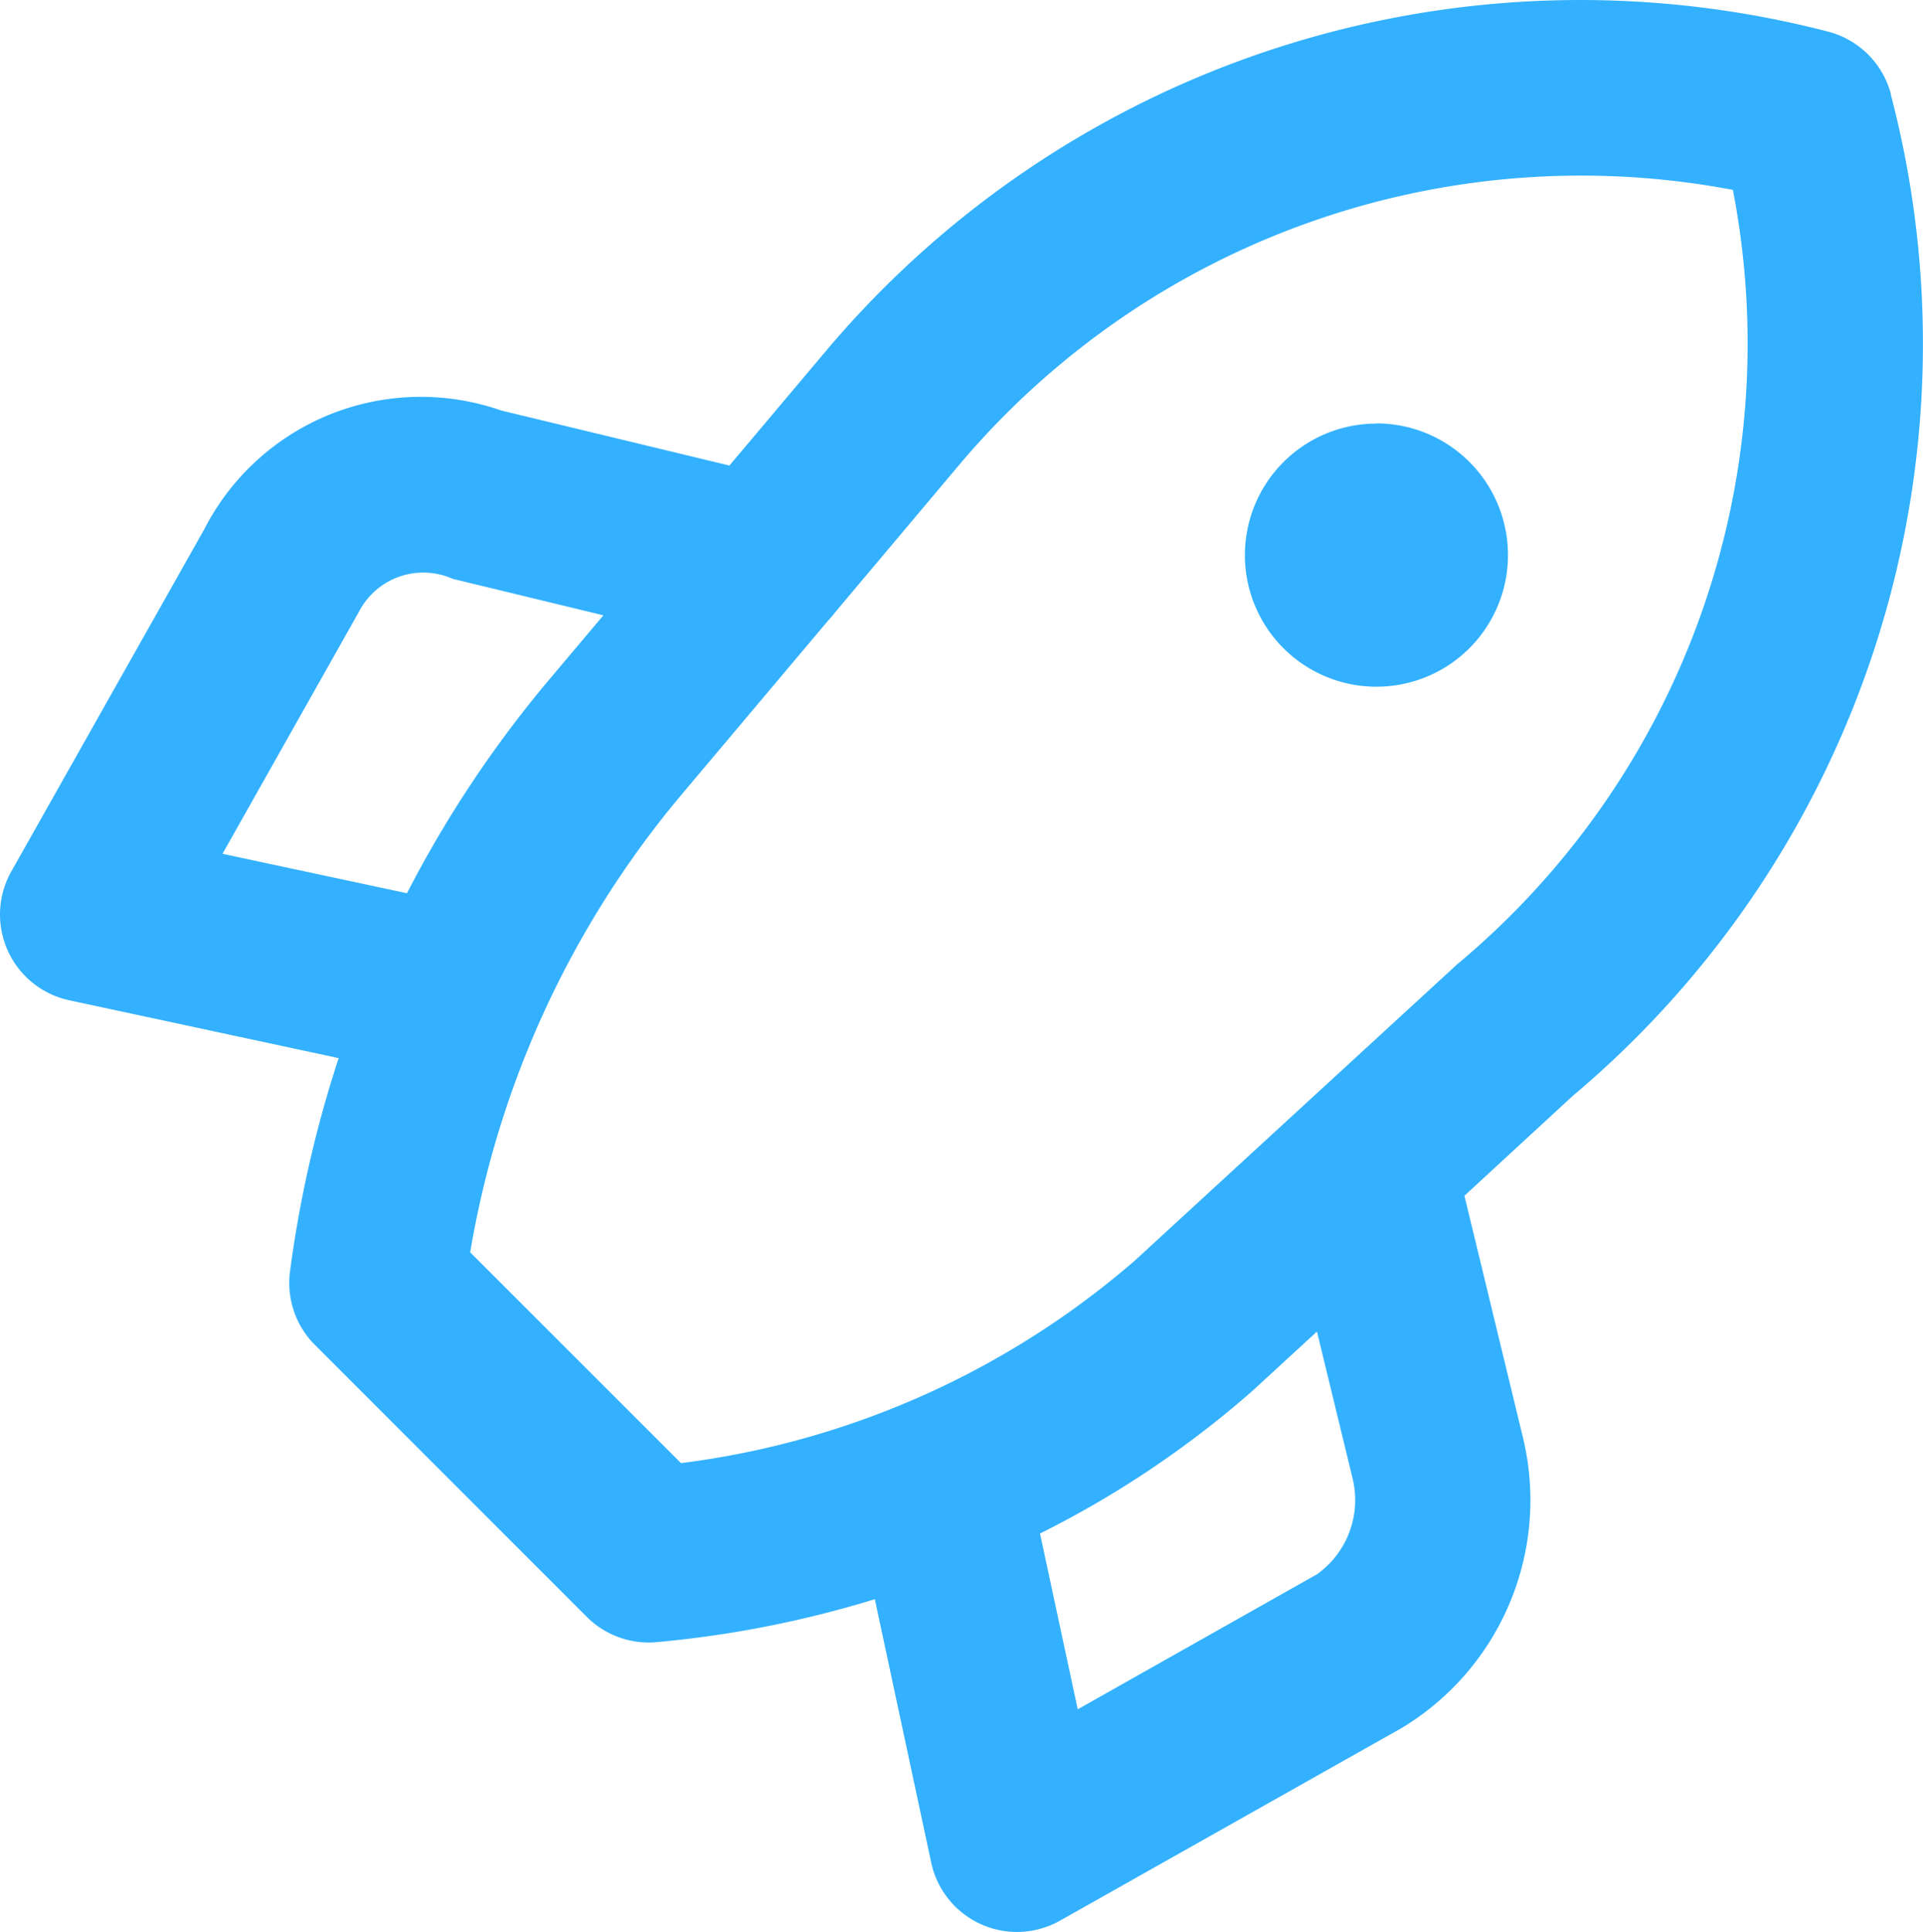
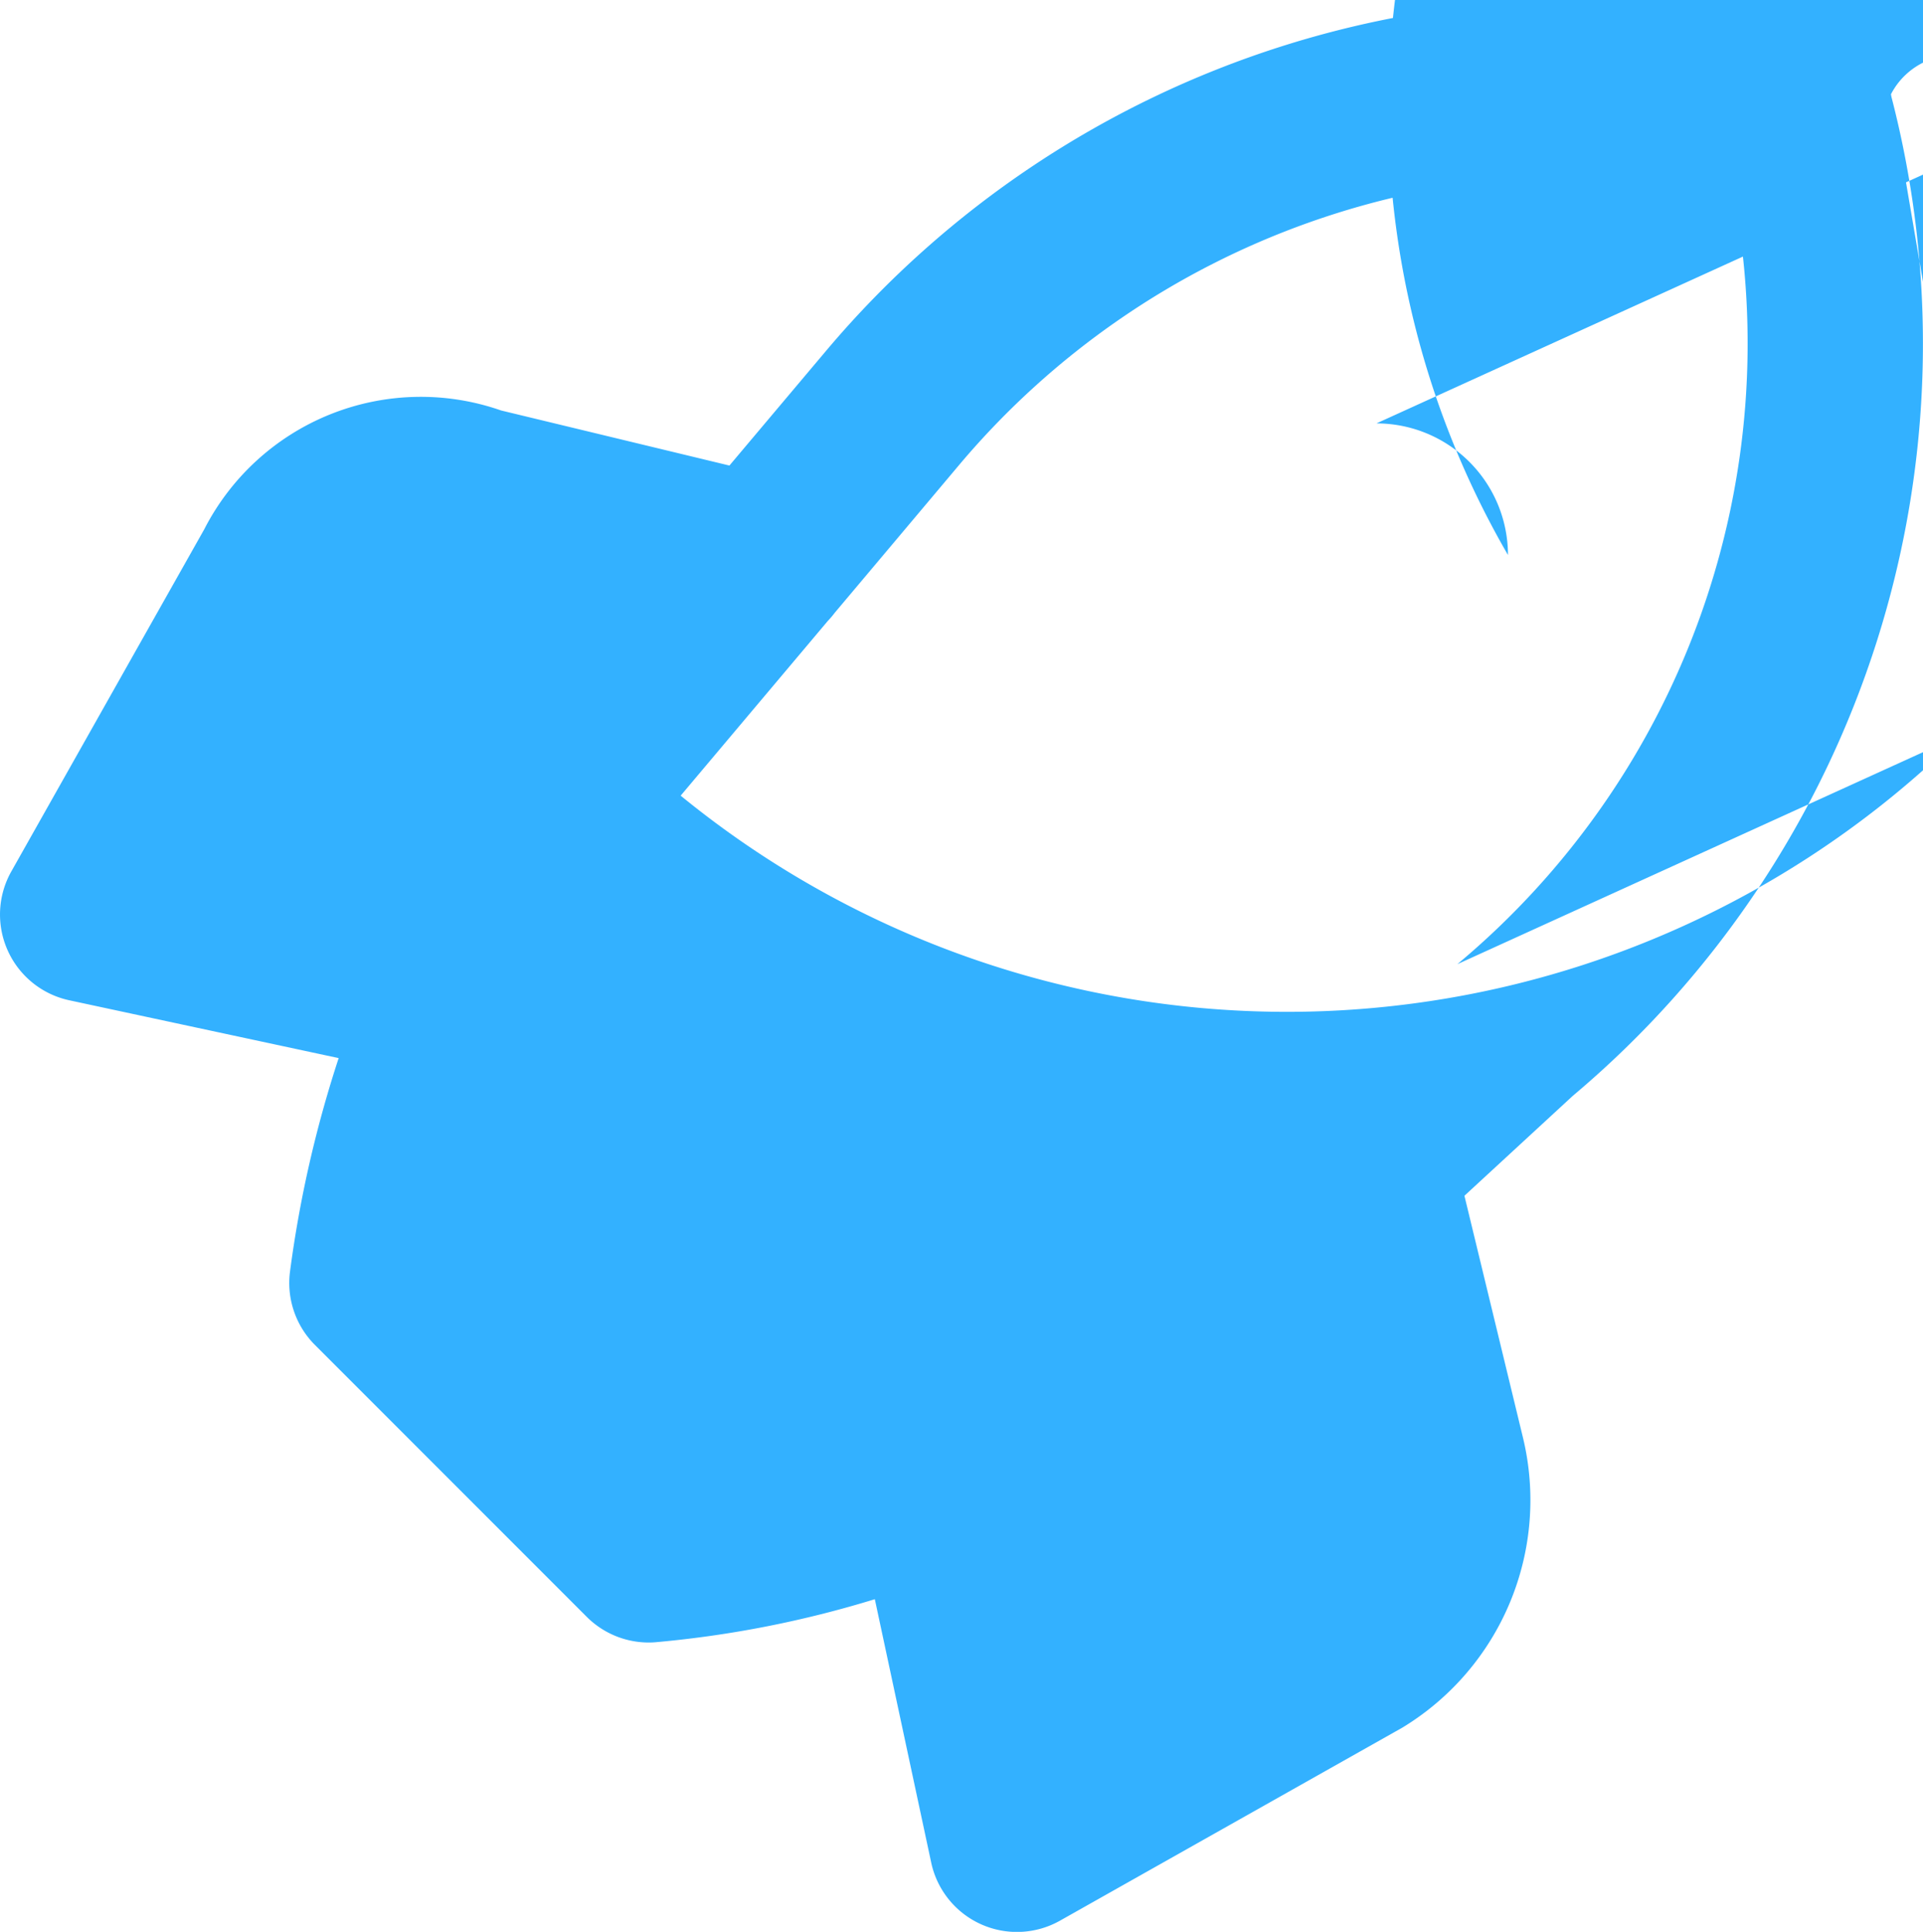
<svg xmlns="http://www.w3.org/2000/svg" width="42.677" height="42.861" viewBox="0 0 42.677 42.861">
-   <path id="startup" d="M43,3.078a1.946,1.946,0,0,0-1.387-1.387A21.893,21.893,0,0,0,19.393,8.74l-2.171,2.576-5.067-1.222a5.4,5.4,0,0,0-6.59,2.64l-4.28,7.588a1.946,1.946,0,0,0,1.286,2.858L8.55,24.463A26.112,26.112,0,0,0,7.47,29.2a1.946,1.946,0,0,0,.553,1.627l6.032,6.032a1.946,1.946,0,0,0,1.378.57,1.63,1.63,0,0,0,.167-.008,23.677,23.677,0,0,0,4.849-.953L21.7,42.311A1.946,1.946,0,0,0,24.559,43.6l7.6-4.284a5.905,5.905,0,0,0,2.675-6.429l-1.3-5.37L35.939,25.3A21.8,21.8,0,0,0,42.995,3.078ZM5.972,19.93,9,14.56a1.607,1.607,0,0,1,2.082-.73l3.343.809-1.265,1.5a25.479,25.479,0,0,0-3.094,4.666Zm24.263,16-5.283,2.981-.837-3.9a22.064,22.064,0,0,0,4.7-3.152l1.446-1.329.786,3.238a2.025,2.025,0,0,1-.809,2.164Zm3.142-13.552-7.17,6.588a19.015,19.015,0,0,1-10.059,4.483l-4.679-4.677A21.27,21.27,0,0,1,16.14,18.64l3.267-3.878a1.876,1.876,0,0,0,.152-.179l2.792-3.317A18.052,18.052,0,0,1,39.492,5.2a17.936,17.936,0,0,1-6.115,17.179Zm-1.8-11.993A2.919,2.919,0,1,0,34.5,13.3a2.919,2.919,0,0,0-2.919-2.919Z" transform="translate(-1.034 -0.987)" fill="#33b1ff" />
+   <path id="startup" d="M43,3.078a1.946,1.946,0,0,0-1.387-1.387A21.893,21.893,0,0,0,19.393,8.74l-2.171,2.576-5.067-1.222a5.4,5.4,0,0,0-6.59,2.64l-4.28,7.588a1.946,1.946,0,0,0,1.286,2.858L8.55,24.463A26.112,26.112,0,0,0,7.47,29.2a1.946,1.946,0,0,0,.553,1.627l6.032,6.032a1.946,1.946,0,0,0,1.378.57,1.63,1.63,0,0,0,.167-.008,23.677,23.677,0,0,0,4.849-.953L21.7,42.311A1.946,1.946,0,0,0,24.559,43.6l7.6-4.284a5.905,5.905,0,0,0,2.675-6.429l-1.3-5.37L35.939,25.3A21.8,21.8,0,0,0,42.995,3.078Za1.607,1.607,0,0,1,2.082-.73l3.343.809-1.265,1.5a25.479,25.479,0,0,0-3.094,4.666Zm24.263,16-5.283,2.981-.837-3.9a22.064,22.064,0,0,0,4.7-3.152l1.446-1.329.786,3.238a2.025,2.025,0,0,1-.809,2.164Zm3.142-13.552-7.17,6.588a19.015,19.015,0,0,1-10.059,4.483l-4.679-4.677A21.27,21.27,0,0,1,16.14,18.64l3.267-3.878a1.876,1.876,0,0,0,.152-.179l2.792-3.317A18.052,18.052,0,0,1,39.492,5.2a17.936,17.936,0,0,1-6.115,17.179Zm-1.8-11.993A2.919,2.919,0,1,0,34.5,13.3a2.919,2.919,0,0,0-2.919-2.919Z" transform="translate(-1.034 -0.987)" fill="#33b1ff" />
</svg>